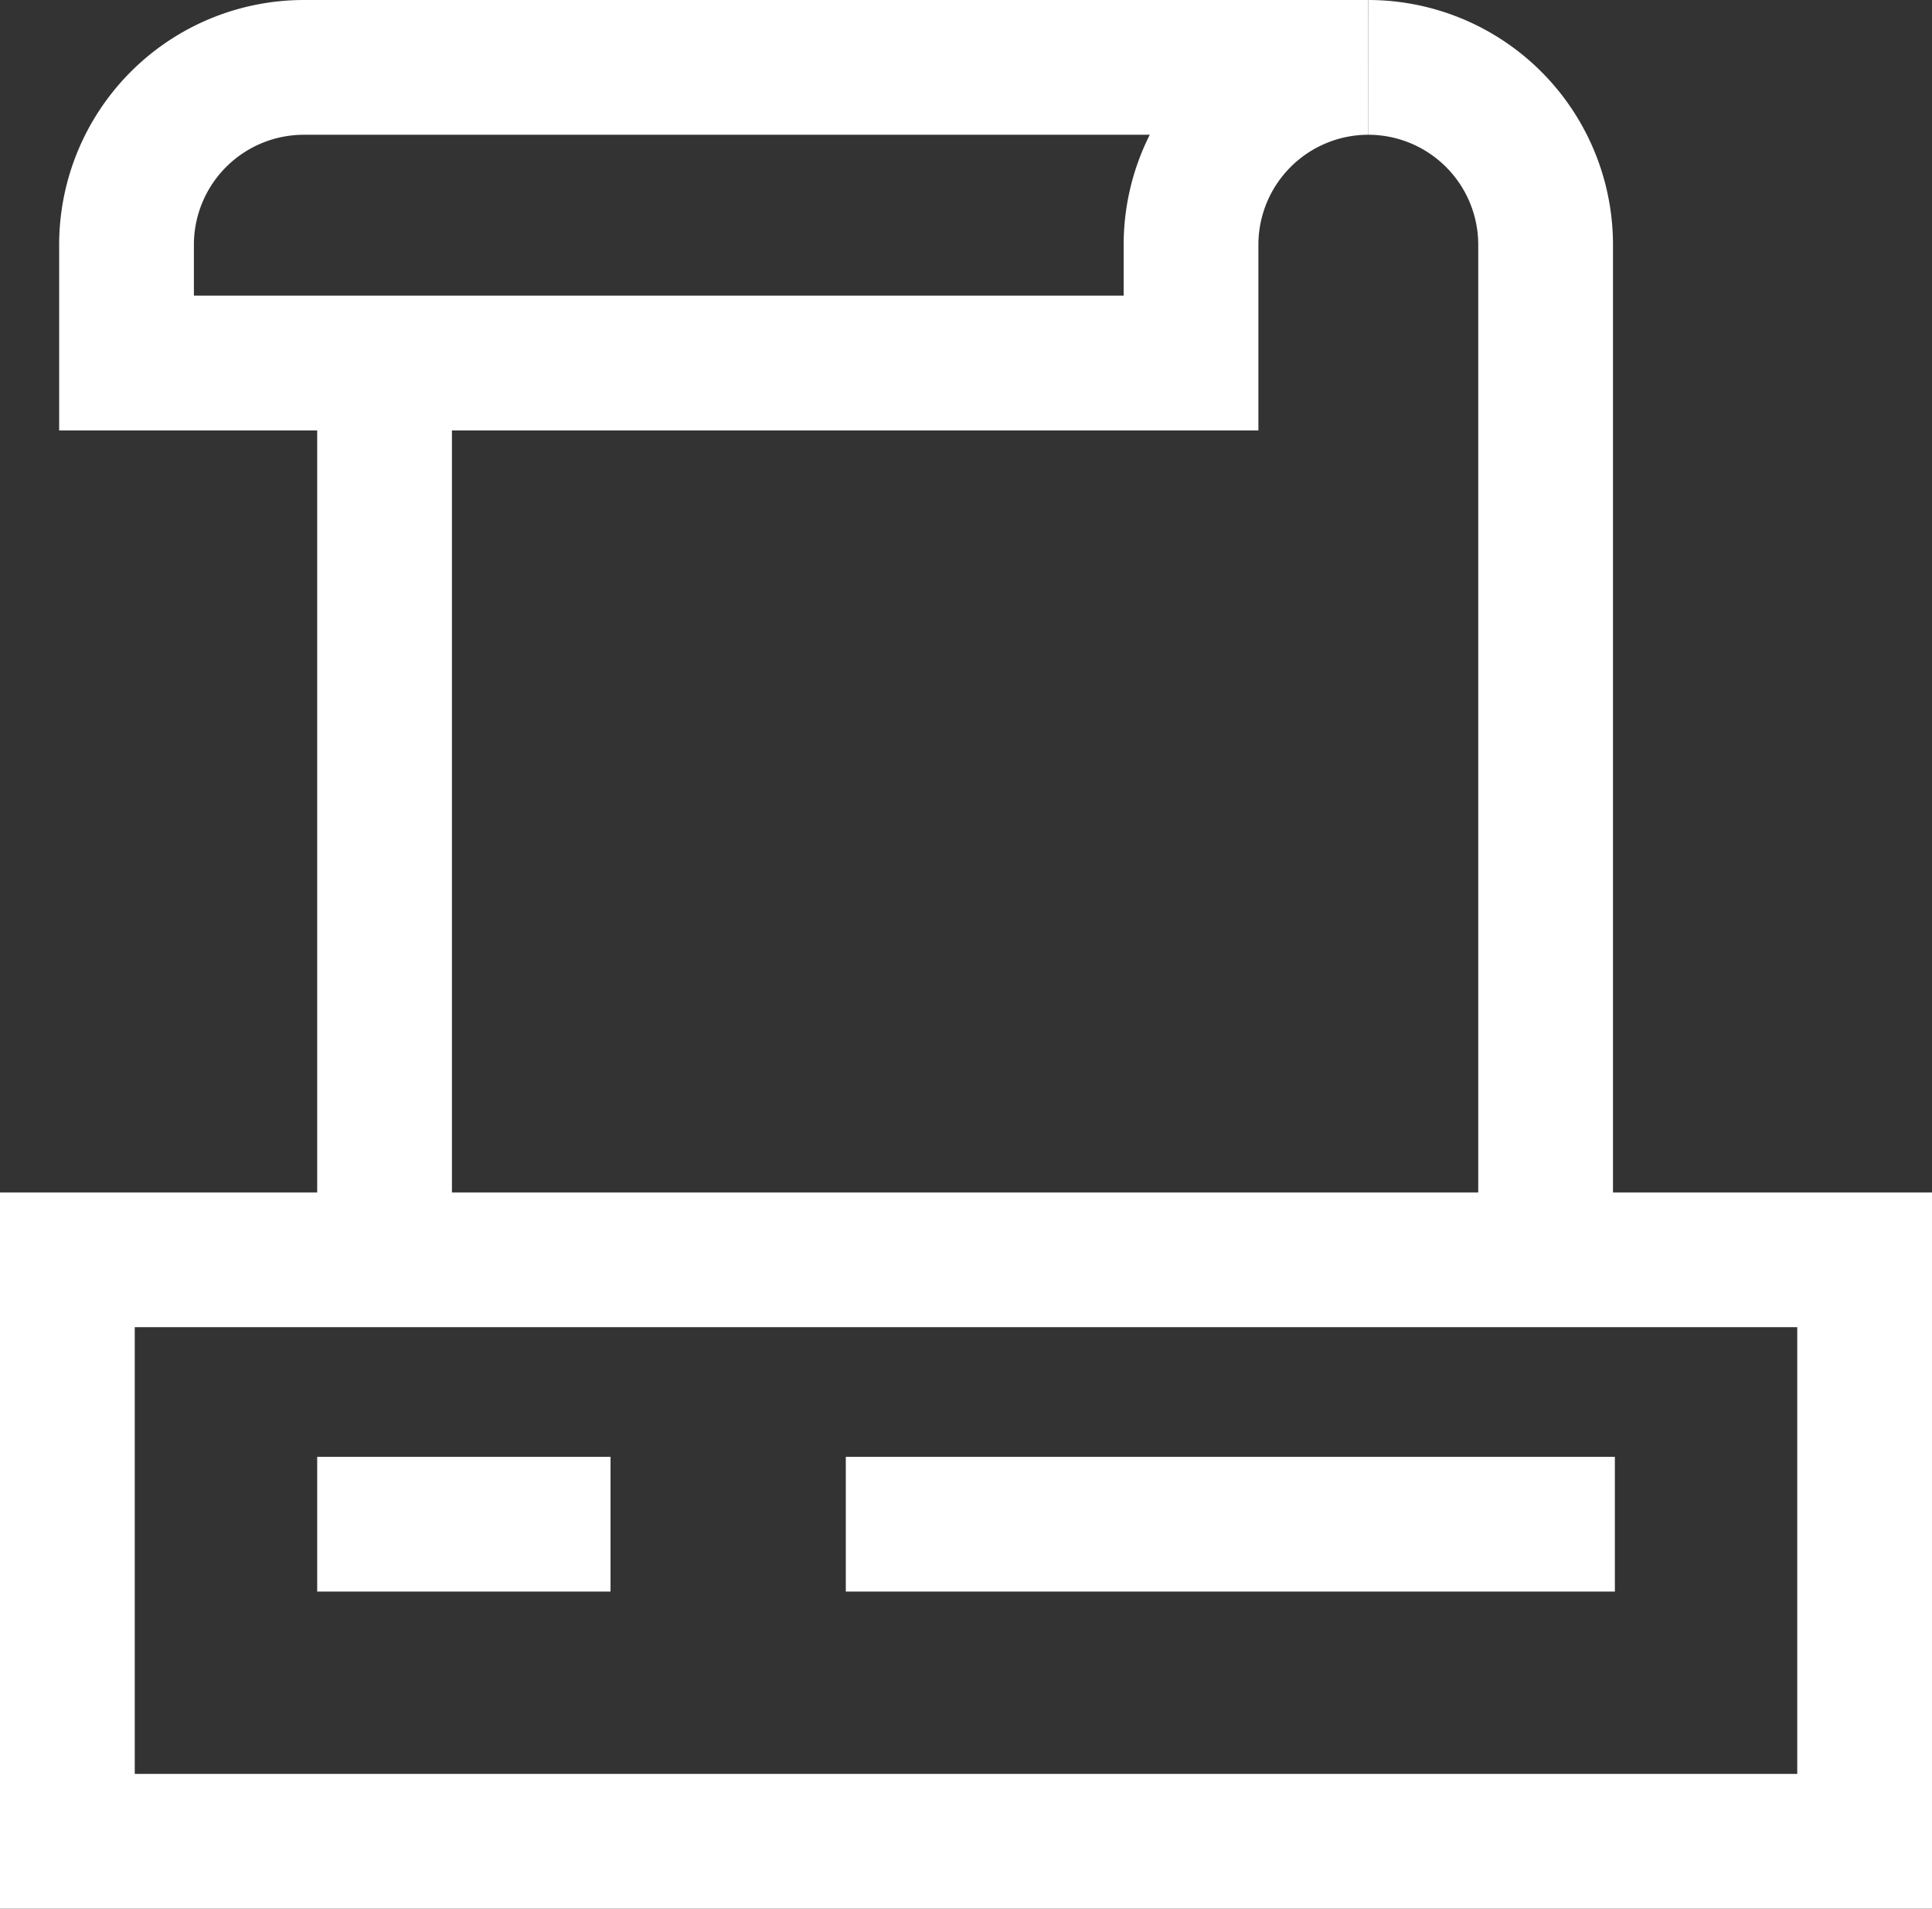
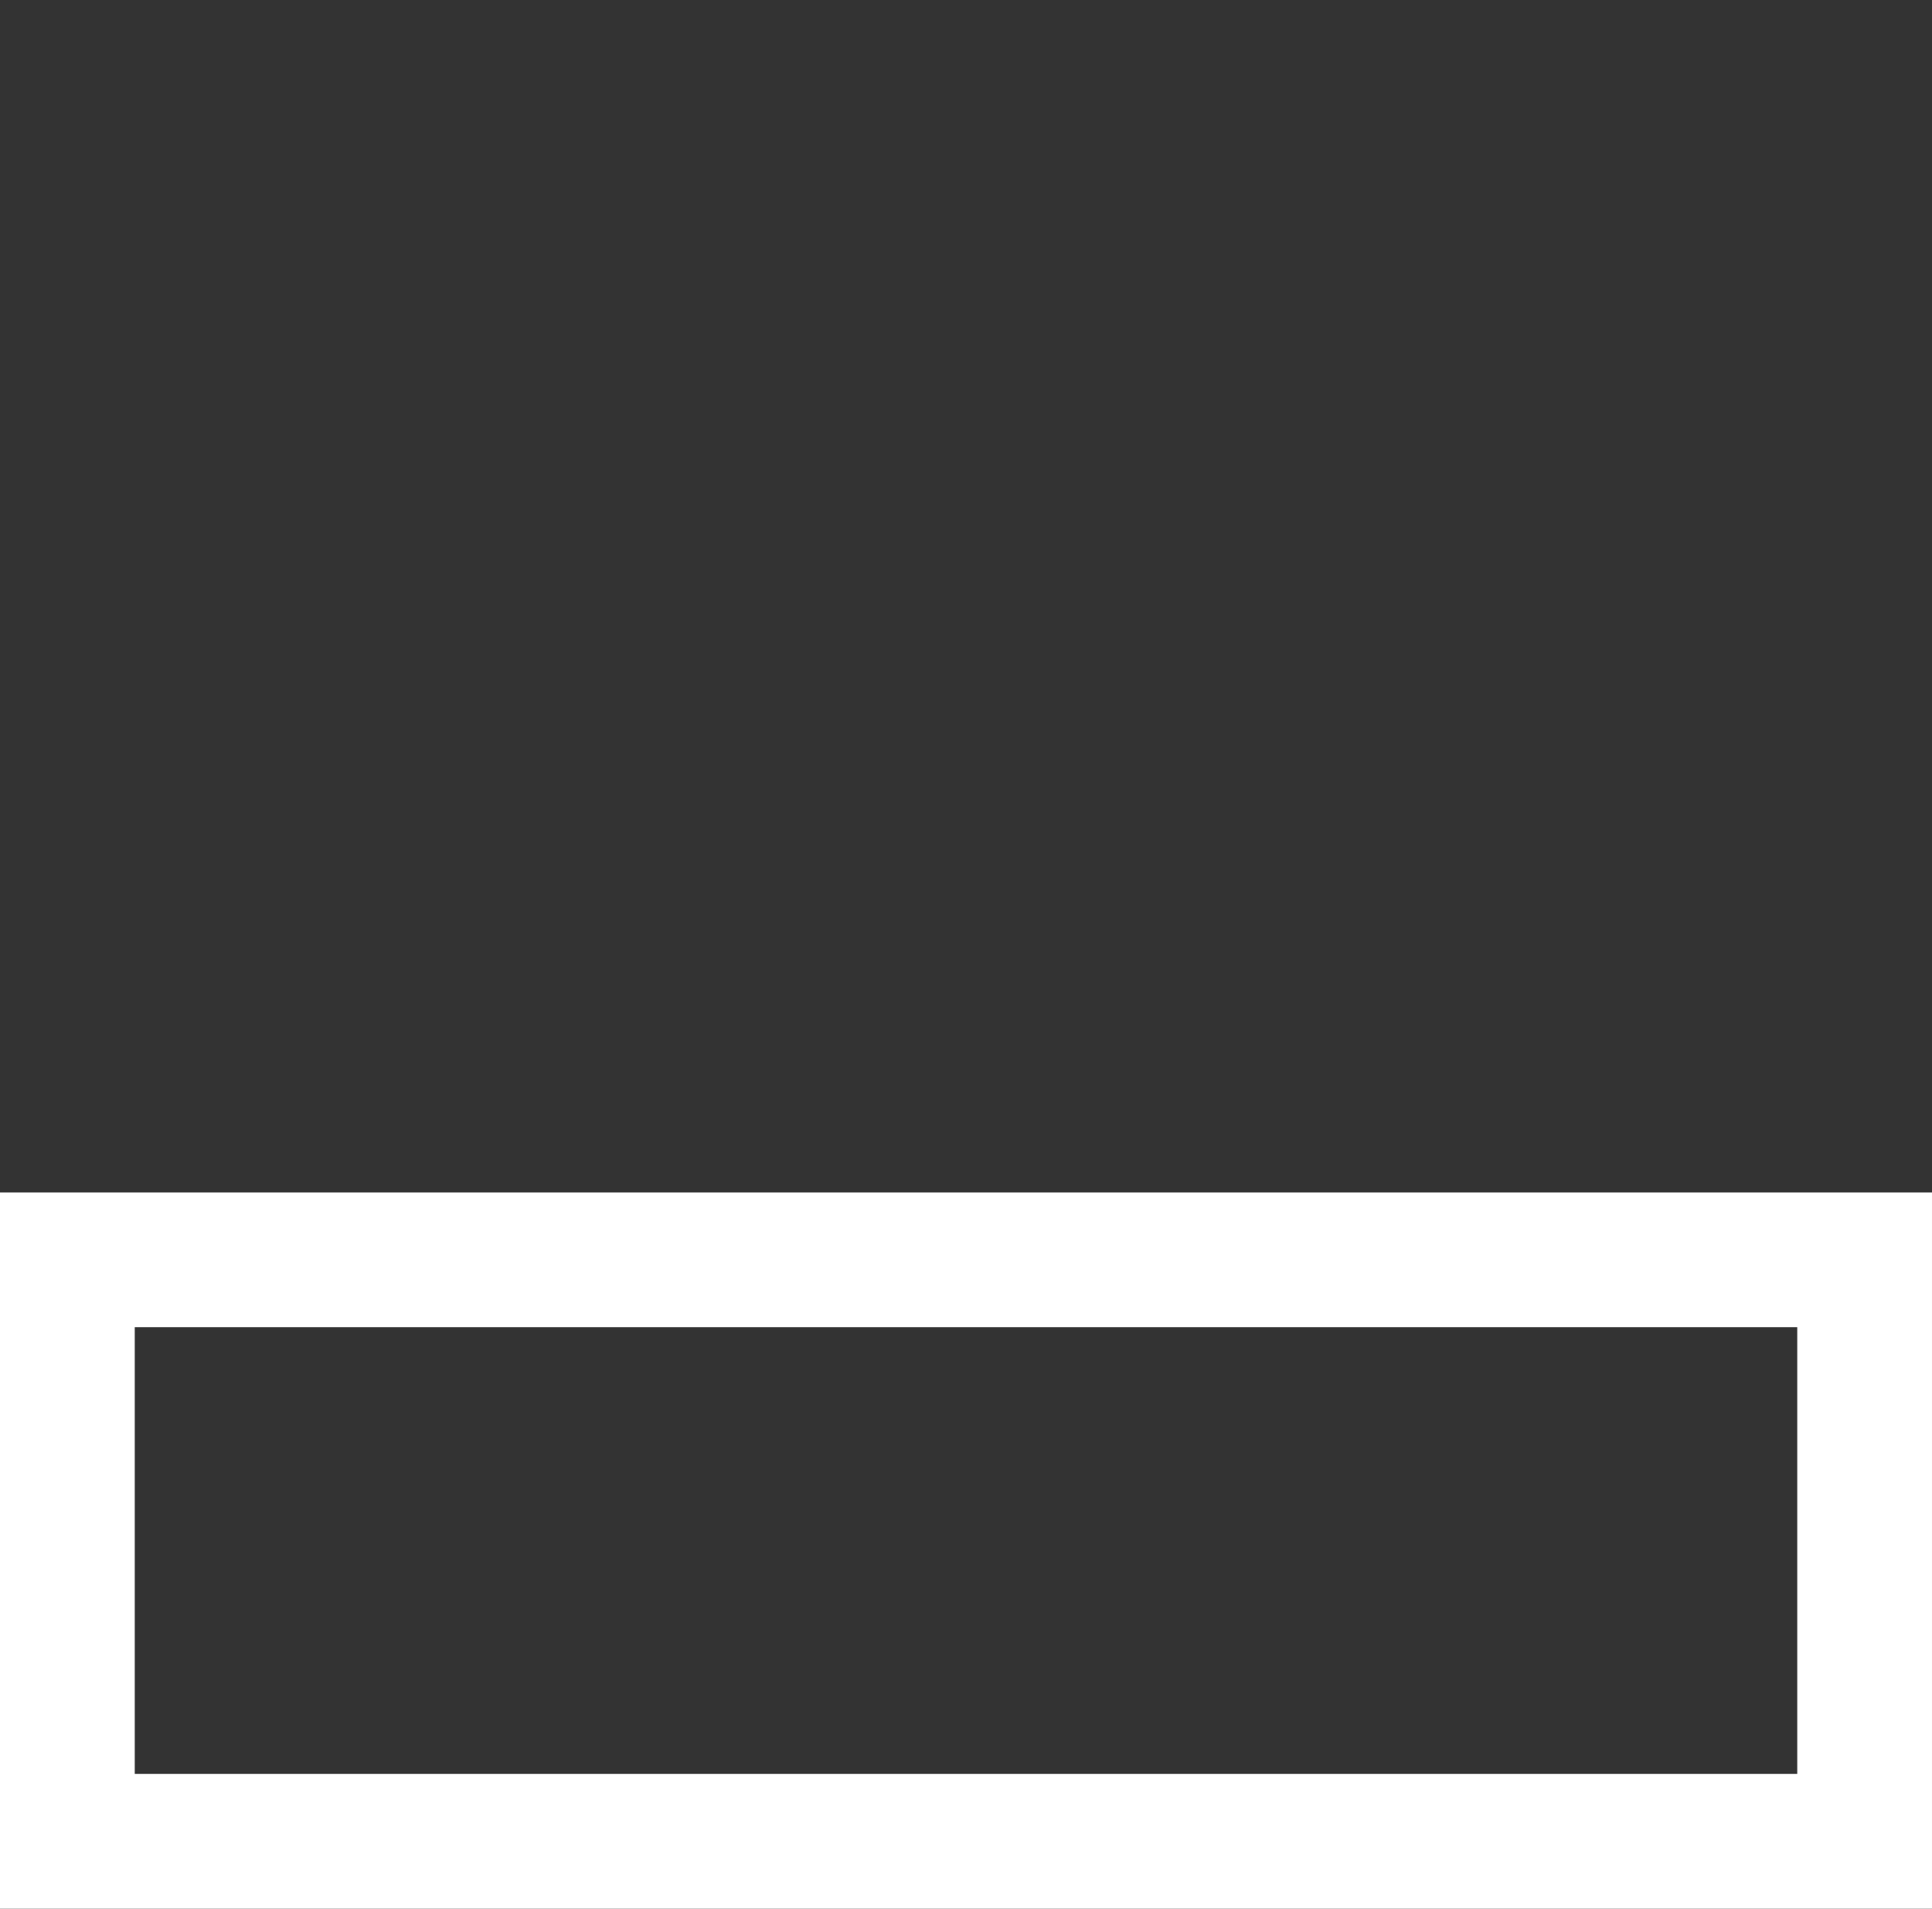
<svg xmlns="http://www.w3.org/2000/svg" width="28.676" height="28.328" viewBox="0 0 28.676 28.328">
  <rect x="0" y="0" width="28.676" height="28.328" fill="#333333" stroke="none" />
  <g id="Print" transform="translate(1 1)">
-     <path id="Path_390" data-name="Path 390" d="M23,1a2.633,2.633,0,0,1,2.633,2.633V18.552" transform="translate(-3.692 -1)" fill="none" stroke="#fff" stroke-miterlimit="10" stroke-width="2" />
-     <line id="Line_186" data-name="Line 186" y2="13.338" transform="translate(4.708 4.359)" fill="none" stroke="#fff" stroke-miterlimit="10" stroke-width="2" />
    <rect id="Rectangle_279" data-name="Rectangle 279" width="26.676" height="8.63" transform="translate(0 17.697)" fill="none" stroke="#fff" stroke-linecap="square" stroke-miterlimit="10" stroke-width="2" />
-     <line id="Line_187" data-name="Line 187" x2="9.415" transform="translate(12.554 21.621)" fill="none" stroke="#fff" stroke-linecap="square" stroke-miterlimit="10" stroke-width="2" />
-     <path id="Path_391" data-name="Path 391" d="M17.8,3.633A2.633,2.633,0,0,1,20.43,1H4.633A2.633,2.633,0,0,0,2,3.633V5.388H17.8Z" transform="translate(-1.122 -1)" fill="none" stroke="#fff" stroke-miterlimit="10" stroke-width="2" />
-     <line id="Line_188" data-name="Line 188" x2="2.354" transform="translate(4.708 21.621)" fill="none" stroke="#fff" stroke-linecap="square" stroke-miterlimit="10" stroke-width="2" />
  </g>
</svg>